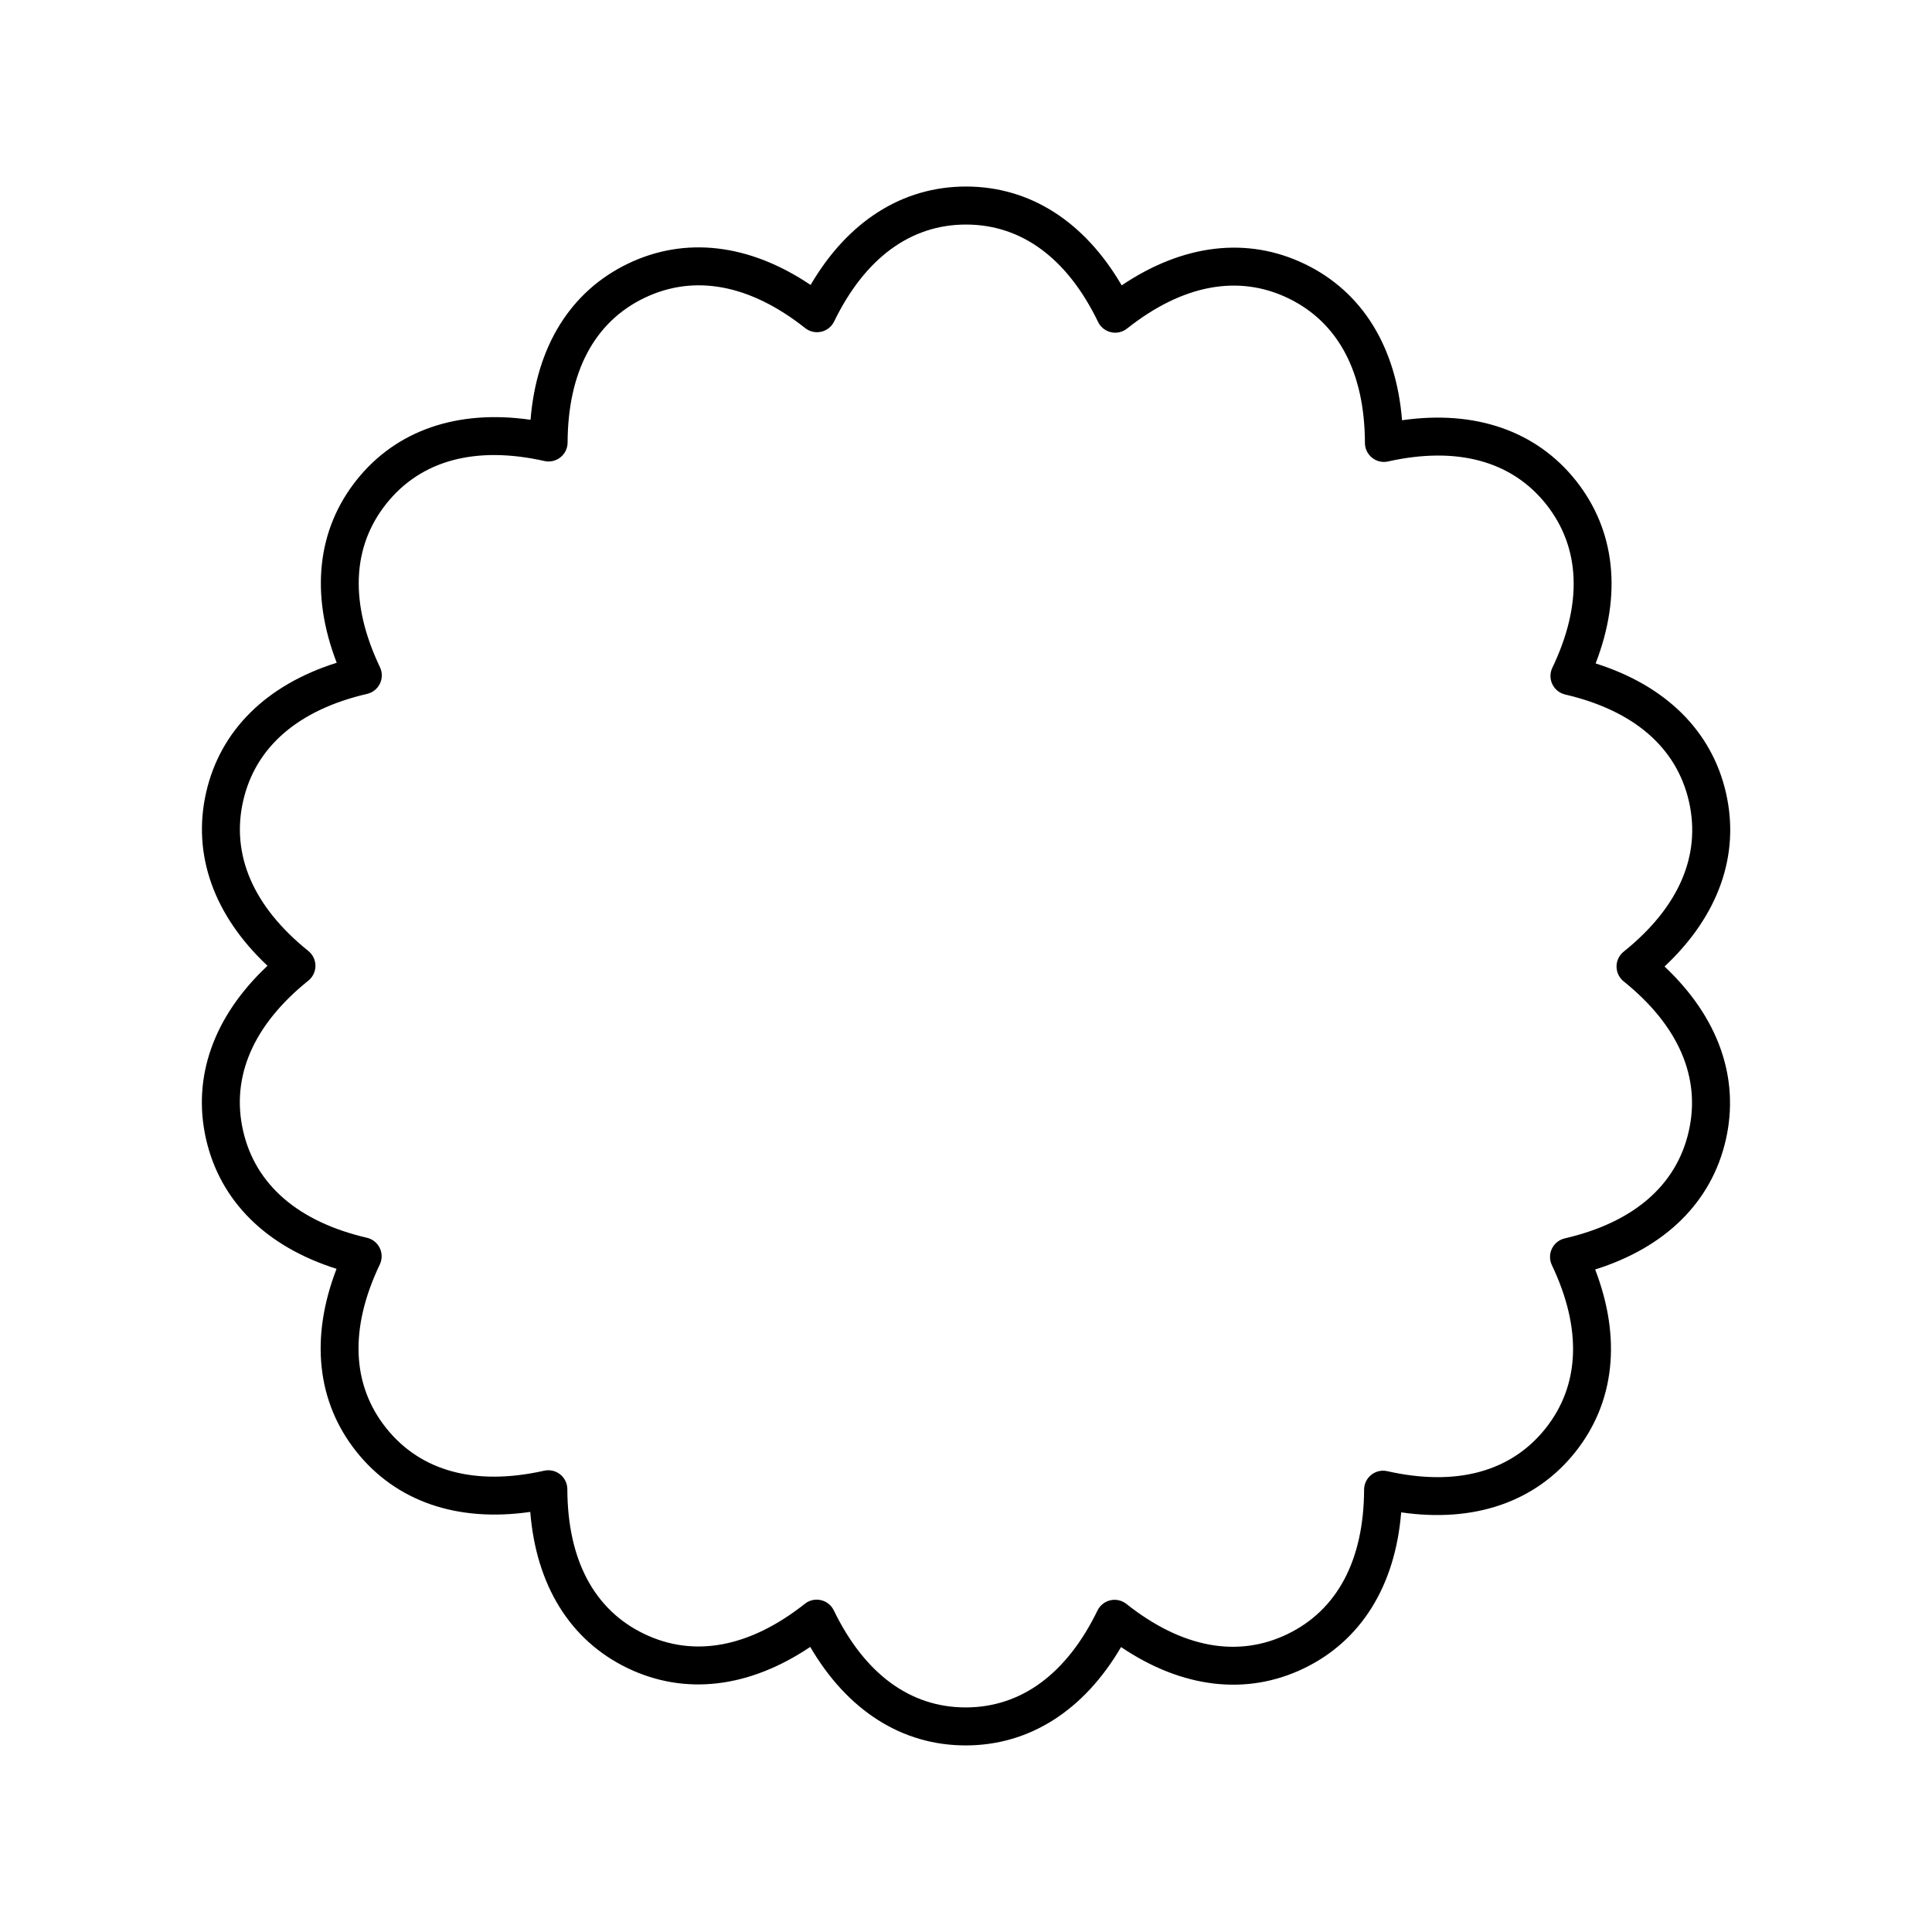
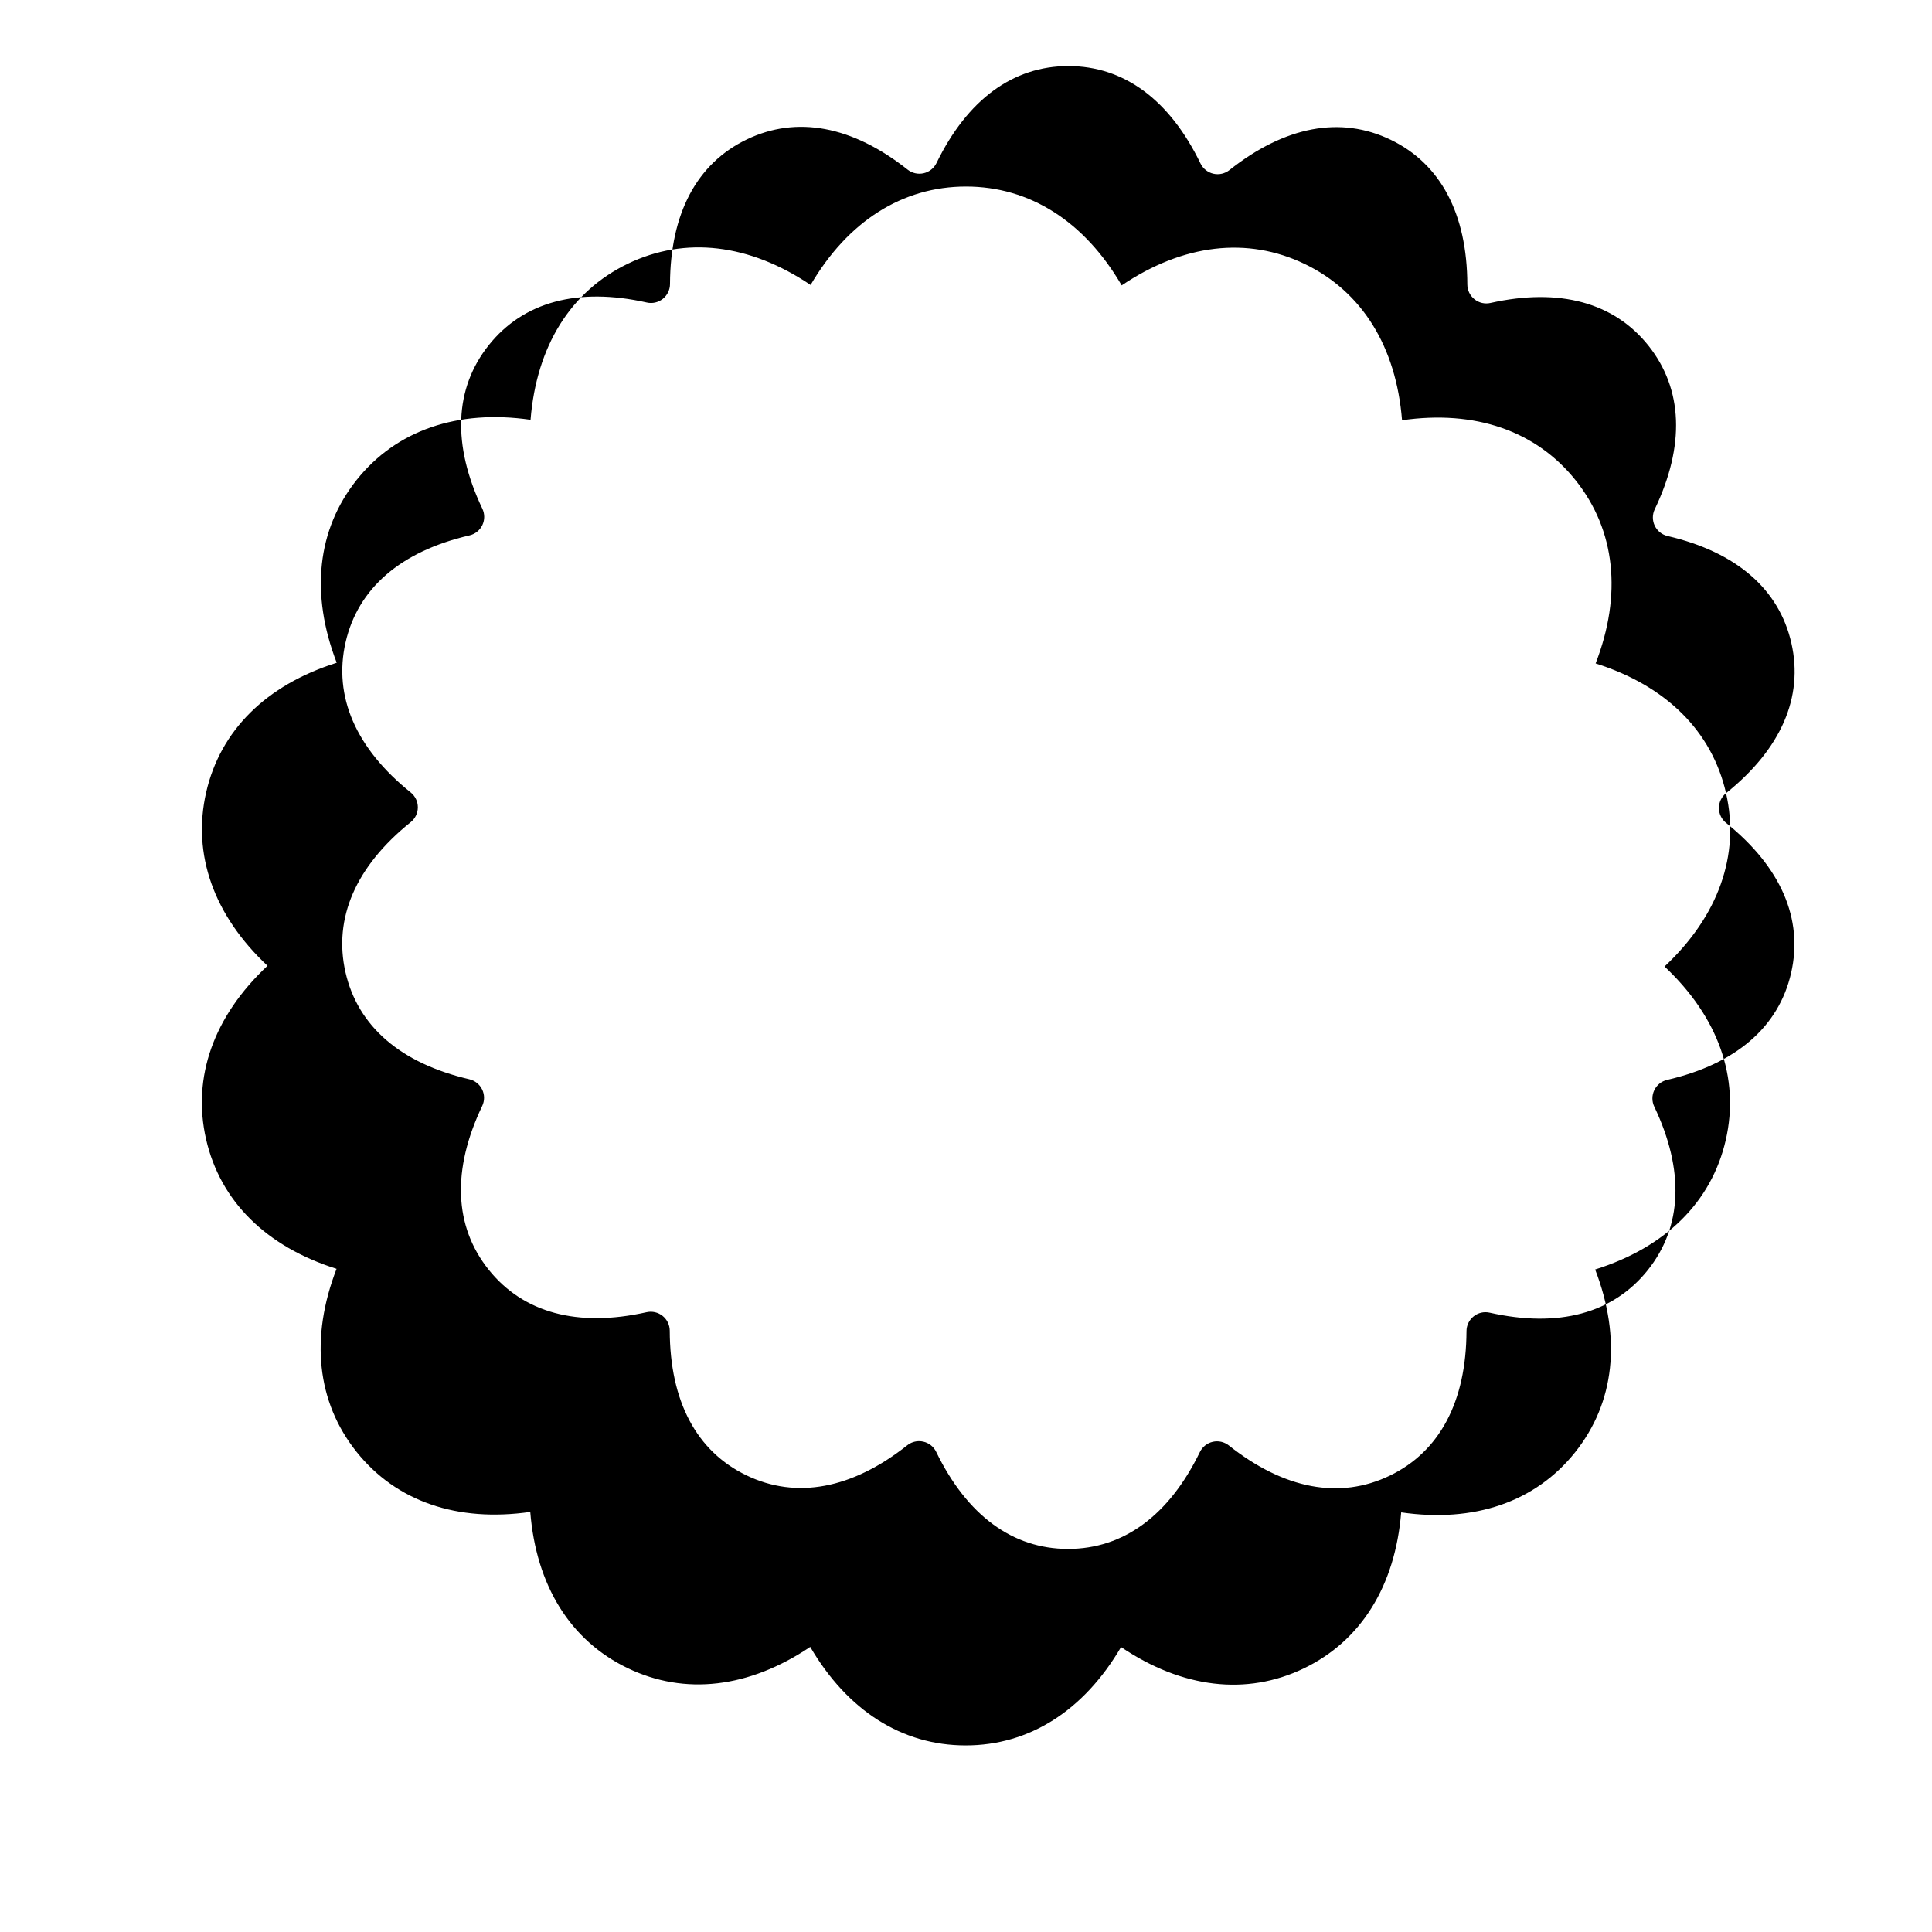
<svg xmlns="http://www.w3.org/2000/svg" fill="#000000" width="800px" height="800px" version="1.1" viewBox="144 144 512 512">
-   <path d="m601.42 354.2c-3.734-16.441-15.918-28.492-34.562-34.383 7.051-18.23 5.254-35.273-5.246-48.469-10.504-13.191-26.715-18.766-46.055-15.977-1.559-19.488-10.566-34.062-25.75-41.395-15.223-7.352-32.285-5.316-48.547 5.652-9.875-16.945-24.348-26.195-41.258-26.195-16.859 0-31.312 9.211-41.184 26.082-16.223-10.922-33.234-12.949-48.422-5.633-15.191 7.312-24.215 21.879-25.797 41.367-19.324-2.793-35.562 2.754-46.074 15.93-10.508 13.184-12.324 30.223-5.293 48.461-18.652 5.871-30.844 17.906-34.598 34.34-3.754 16.438 2.004 32.578 16.254 45.961-14.258 13.379-20.023 29.516-16.281 45.953 3.75 16.441 15.938 28.48 34.582 34.359-7.039 18.242-5.238 35.281 5.269 48.465 10.508 13.188 26.711 18.746 46.066 15.957 1.566 19.492 10.582 34.062 25.77 41.383 15.191 7.324 32.195 5.305 48.426-5.606 9.867 16.879 24.312 26.098 41.172 26.102h0.02c16.855 0 31.301-9.199 41.18-26.062 16.207 10.926 33.227 12.961 48.422 5.66 15.191-7.312 24.227-21.871 25.816-41.359 19.336 2.809 35.559-2.731 46.082-15.906 10.523-13.18 12.344-30.215 5.32-48.461 18.652-5.856 30.852-17.883 34.617-34.32s-1.984-32.578-16.227-45.969c14.262-13.371 20.039-29.504 16.297-45.938zm-27.137 42.004c-1.191 0.957-1.887 2.402-1.887 3.93 0 1.523 0.688 2.973 1.879 3.93 14.562 11.715 20.527 25.477 17.25 39.801-3.281 14.32-14.641 24.113-32.855 28.324-1.484 0.344-2.734 1.344-3.398 2.719-0.664 1.375-0.668 2.981-0.012 4.356 8.039 16.875 7.445 31.863-1.723 43.344-9.164 11.477-23.656 15.375-41.891 11.27-1.504-0.344-3.055 0.02-4.246 0.973-1.195 0.953-1.895 2.391-1.898 3.918-0.078 18.695-7.121 31.941-20.359 38.309-13.23 6.367-27.98 3.594-42.633-8.02-1.199-0.949-2.769-1.305-4.246-0.965-1.492 0.34-2.746 1.336-3.414 2.707-8.168 16.805-20.25 25.684-34.938 25.684h-0.02c-14.688-0.008-26.766-8.898-34.926-25.719-0.664-1.375-1.918-2.371-3.41-2.711-0.367-0.086-0.746-0.129-1.121-0.129-1.121 0-2.231 0.375-3.125 1.086-14.656 11.59-29.406 14.355-42.637 7.969-13.234-6.375-20.262-19.633-20.32-38.328-0.004-1.523-0.703-2.965-1.895-3.922-1.195-0.953-2.762-1.312-4.246-0.977-18.223 4.09-32.715 0.184-41.875-11.305-9.156-11.488-9.738-26.477-1.684-43.348 0.66-1.379 0.656-2.981-0.004-4.356-0.664-1.375-1.914-2.375-3.398-2.723-18.207-4.231-29.559-14.035-32.828-28.359-3.258-14.32 2.723-28.078 17.293-39.785 1.191-0.957 1.883-2.402 1.883-3.93 0-1.523-0.695-2.969-1.879-3.926-14.574-11.711-20.543-25.473-17.273-39.793 3.273-14.32 14.629-24.121 32.836-28.34 1.492-0.344 2.742-1.344 3.406-2.723 0.66-1.375 0.664-2.977 0.004-4.356-8.043-16.871-7.453-31.859 1.707-43.344 9.156-11.48 23.621-15.387 41.883-11.293 1.477 0.34 3.047-0.023 4.242-0.977 1.195-0.953 1.895-2.394 1.898-3.922 0.07-18.695 7.098-31.941 20.336-38.316 13.234-6.367 27.98-3.609 42.633 7.996 1.195 0.945 2.75 1.297 4.25 0.961 1.484-0.34 2.742-1.336 3.41-2.711 8.172-16.805 20.262-25.695 34.949-25.695 14.73 0 26.84 8.926 35.008 25.816 0.668 1.375 1.922 2.375 3.414 2.715 1.48 0.344 3.051-0.012 4.25-0.961 14.707-11.656 29.492-14.43 42.754-8.031 13.227 6.387 20.246 19.645 20.297 38.34 0.004 1.523 0.699 2.969 1.895 3.922 1.191 0.953 2.75 1.32 4.242 0.98 18.238-4.07 32.723-0.156 41.875 11.332 9.145 11.5 9.723 26.488 1.652 43.348-0.66 1.379-0.656 2.981 0.004 4.356s1.91 2.379 3.398 2.727c18.207 4.242 29.555 14.051 32.809 28.379 3.254 14.324-2.731 28.078-17.316 39.773z" />
+   <path d="m601.42 354.2c-3.734-16.441-15.918-28.492-34.562-34.383 7.051-18.23 5.254-35.273-5.246-48.469-10.504-13.191-26.715-18.766-46.055-15.977-1.559-19.488-10.566-34.062-25.75-41.395-15.223-7.352-32.285-5.316-48.547 5.652-9.875-16.945-24.348-26.195-41.258-26.195-16.859 0-31.312 9.211-41.184 26.082-16.223-10.922-33.234-12.949-48.422-5.633-15.191 7.312-24.215 21.879-25.797 41.367-19.324-2.793-35.562 2.754-46.074 15.93-10.508 13.184-12.324 30.223-5.293 48.461-18.652 5.871-30.844 17.906-34.598 34.34-3.754 16.438 2.004 32.578 16.254 45.961-14.258 13.379-20.023 29.516-16.281 45.953 3.75 16.441 15.938 28.48 34.582 34.359-7.039 18.242-5.238 35.281 5.269 48.465 10.508 13.188 26.711 18.746 46.066 15.957 1.566 19.492 10.582 34.062 25.77 41.383 15.191 7.324 32.195 5.305 48.426-5.606 9.867 16.879 24.312 26.098 41.172 26.102h0.02c16.855 0 31.301-9.199 41.18-26.062 16.207 10.926 33.227 12.961 48.422 5.66 15.191-7.312 24.227-21.871 25.816-41.359 19.336 2.809 35.559-2.731 46.082-15.906 10.523-13.18 12.344-30.215 5.32-48.461 18.652-5.856 30.852-17.883 34.617-34.32s-1.984-32.578-16.227-45.969c14.262-13.371 20.039-29.504 16.297-45.938zc-1.191 0.957-1.887 2.402-1.887 3.93 0 1.523 0.688 2.973 1.879 3.93 14.562 11.715 20.527 25.477 17.25 39.801-3.281 14.32-14.641 24.113-32.855 28.324-1.484 0.344-2.734 1.344-3.398 2.719-0.664 1.375-0.668 2.981-0.012 4.356 8.039 16.875 7.445 31.863-1.723 43.344-9.164 11.477-23.656 15.375-41.891 11.27-1.504-0.344-3.055 0.02-4.246 0.973-1.195 0.953-1.895 2.391-1.898 3.918-0.078 18.695-7.121 31.941-20.359 38.309-13.23 6.367-27.98 3.594-42.633-8.02-1.199-0.949-2.769-1.305-4.246-0.965-1.492 0.34-2.746 1.336-3.414 2.707-8.168 16.805-20.25 25.684-34.938 25.684h-0.02c-14.688-0.008-26.766-8.898-34.926-25.719-0.664-1.375-1.918-2.371-3.41-2.711-0.367-0.086-0.746-0.129-1.121-0.129-1.121 0-2.231 0.375-3.125 1.086-14.656 11.59-29.406 14.355-42.637 7.969-13.234-6.375-20.262-19.633-20.32-38.328-0.004-1.523-0.703-2.965-1.895-3.922-1.195-0.953-2.762-1.312-4.246-0.977-18.223 4.09-32.715 0.184-41.875-11.305-9.156-11.488-9.738-26.477-1.684-43.348 0.66-1.379 0.656-2.981-0.004-4.356-0.664-1.375-1.914-2.375-3.398-2.723-18.207-4.231-29.559-14.035-32.828-28.359-3.258-14.32 2.723-28.078 17.293-39.785 1.191-0.957 1.883-2.402 1.883-3.93 0-1.523-0.695-2.969-1.879-3.926-14.574-11.711-20.543-25.473-17.273-39.793 3.273-14.32 14.629-24.121 32.836-28.34 1.492-0.344 2.742-1.344 3.406-2.723 0.66-1.375 0.664-2.977 0.004-4.356-8.043-16.871-7.453-31.859 1.707-43.344 9.156-11.48 23.621-15.387 41.883-11.293 1.477 0.34 3.047-0.023 4.242-0.977 1.195-0.953 1.895-2.394 1.898-3.922 0.07-18.695 7.098-31.941 20.336-38.316 13.234-6.367 27.98-3.609 42.633 7.996 1.195 0.945 2.75 1.297 4.25 0.961 1.484-0.34 2.742-1.336 3.41-2.711 8.172-16.805 20.262-25.695 34.949-25.695 14.73 0 26.84 8.926 35.008 25.816 0.668 1.375 1.922 2.375 3.414 2.715 1.48 0.344 3.051-0.012 4.25-0.961 14.707-11.656 29.492-14.43 42.754-8.031 13.227 6.387 20.246 19.645 20.297 38.34 0.004 1.523 0.699 2.969 1.895 3.922 1.191 0.953 2.75 1.32 4.242 0.98 18.238-4.07 32.723-0.156 41.875 11.332 9.145 11.5 9.723 26.488 1.652 43.348-0.66 1.379-0.656 2.981 0.004 4.356s1.91 2.379 3.398 2.727c18.207 4.242 29.555 14.051 32.809 28.379 3.254 14.324-2.731 28.078-17.316 39.773z" />
</svg>